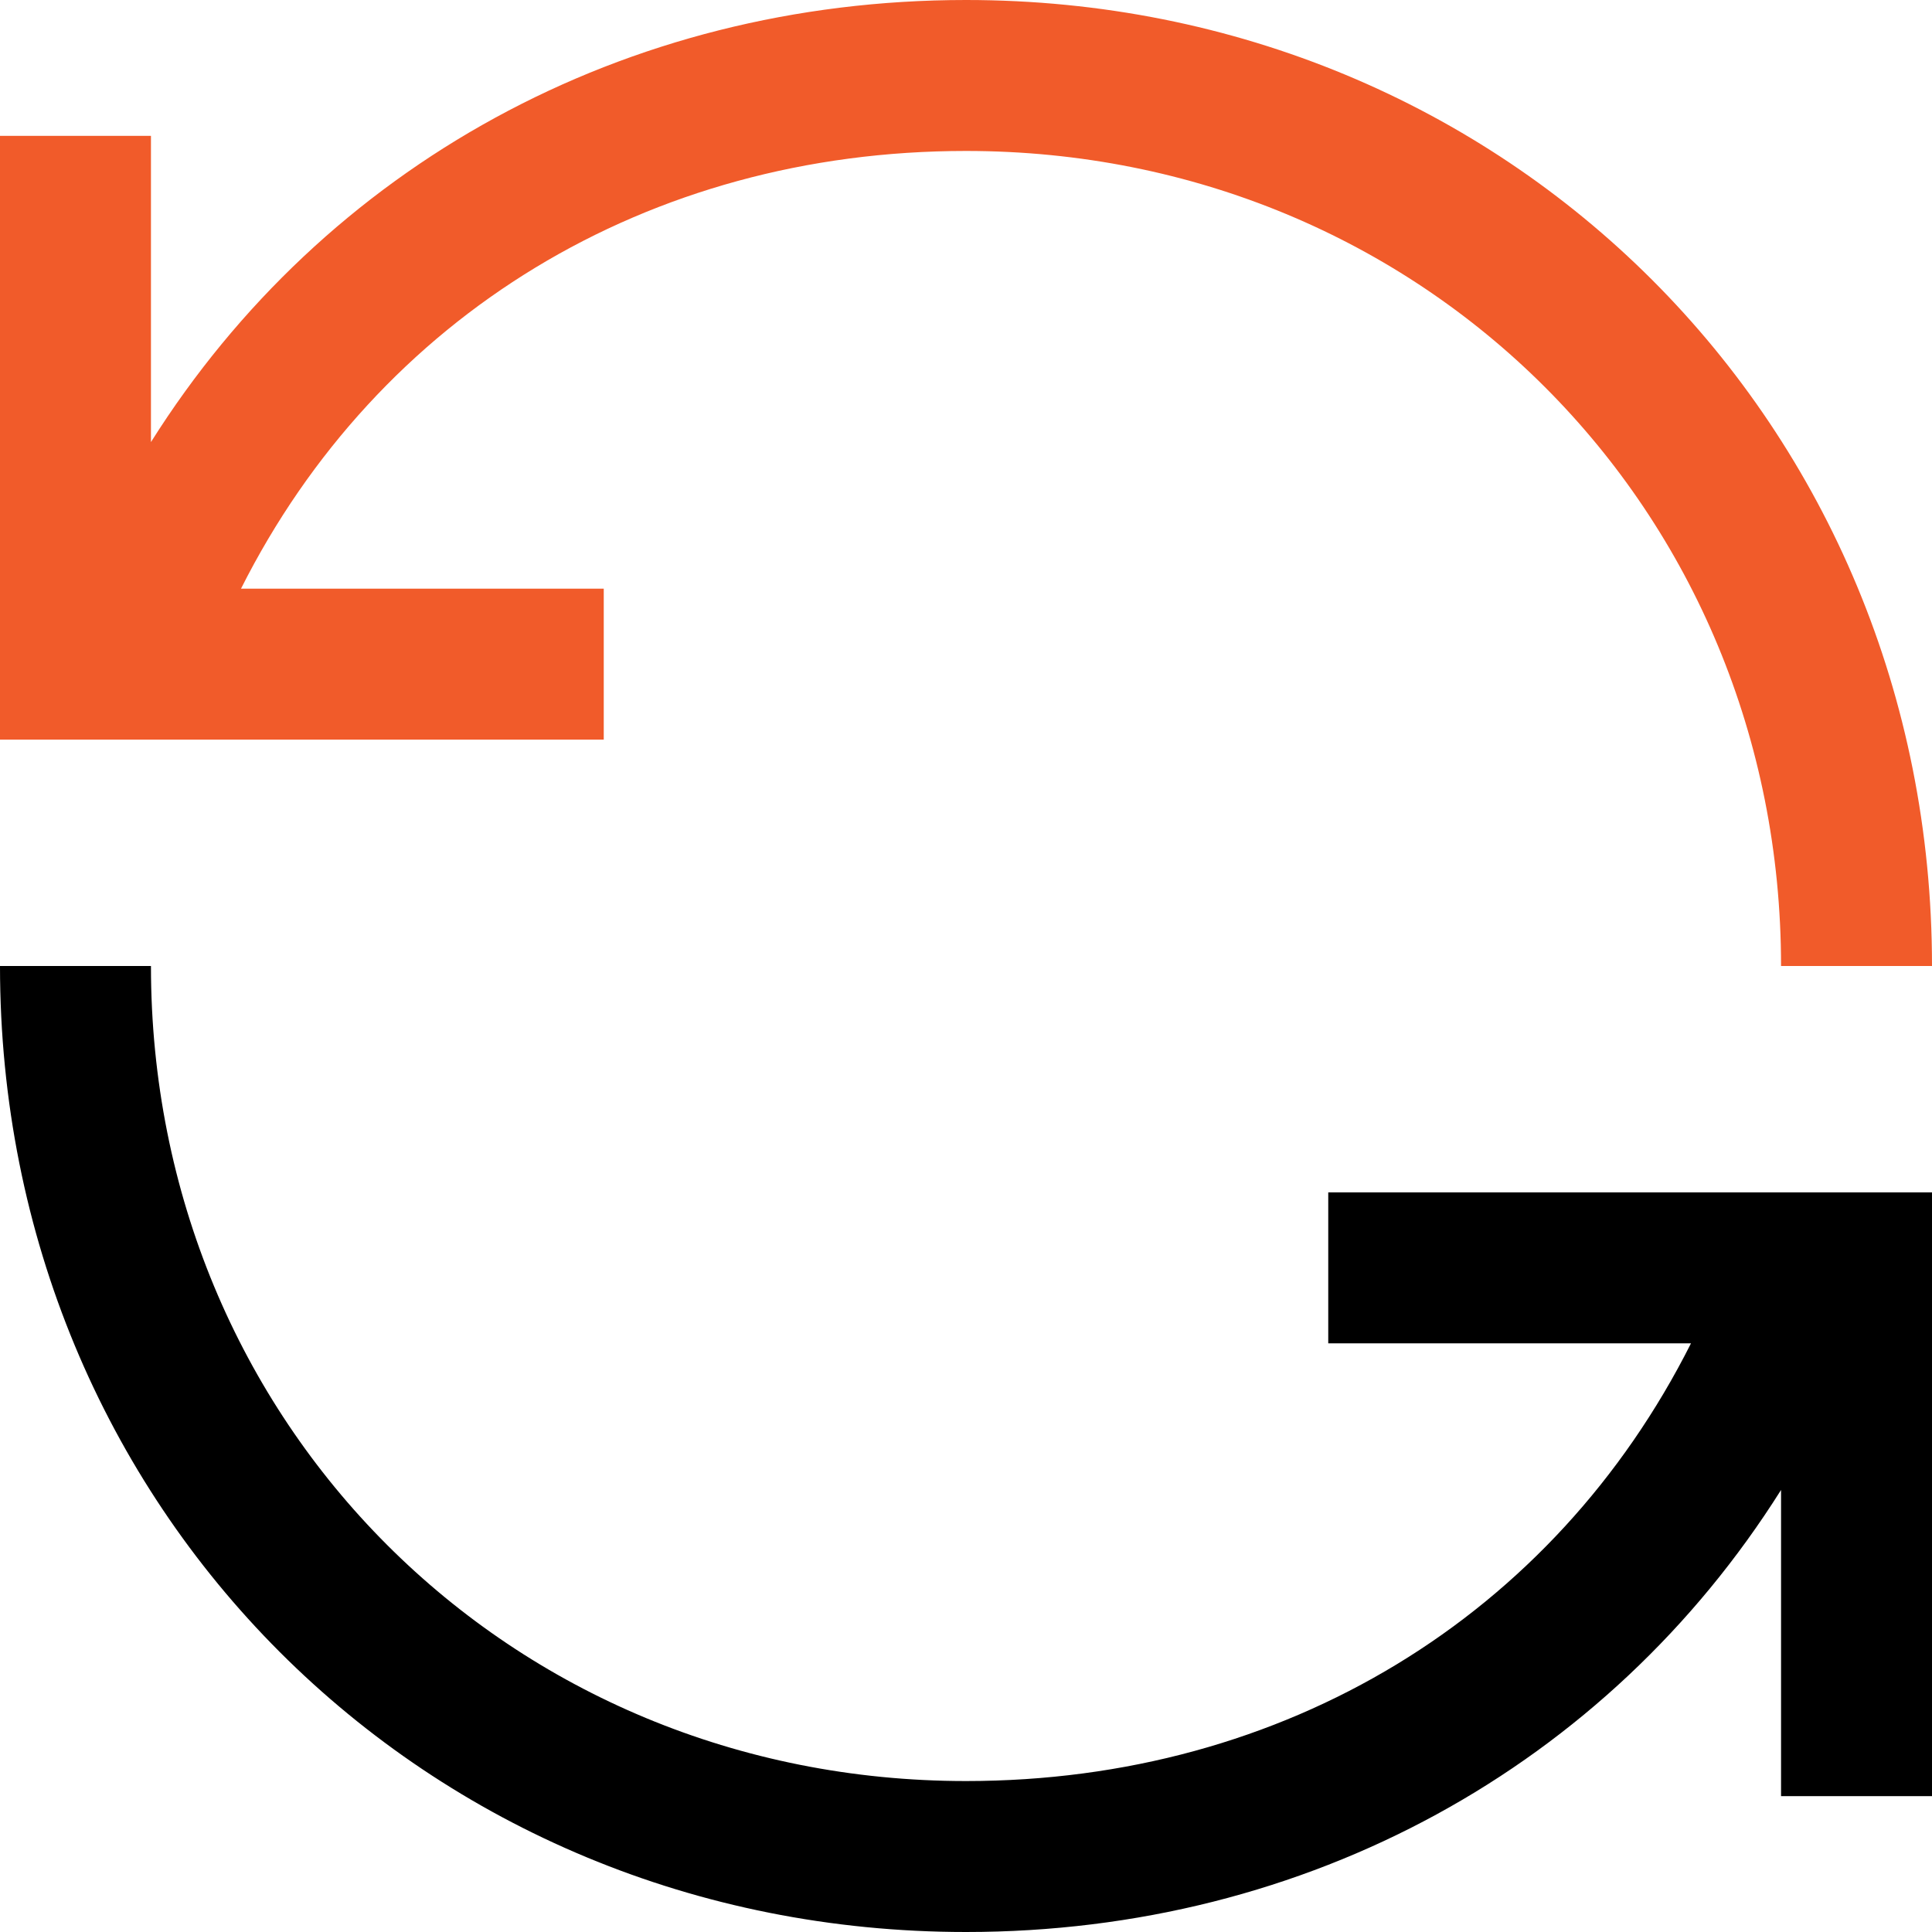
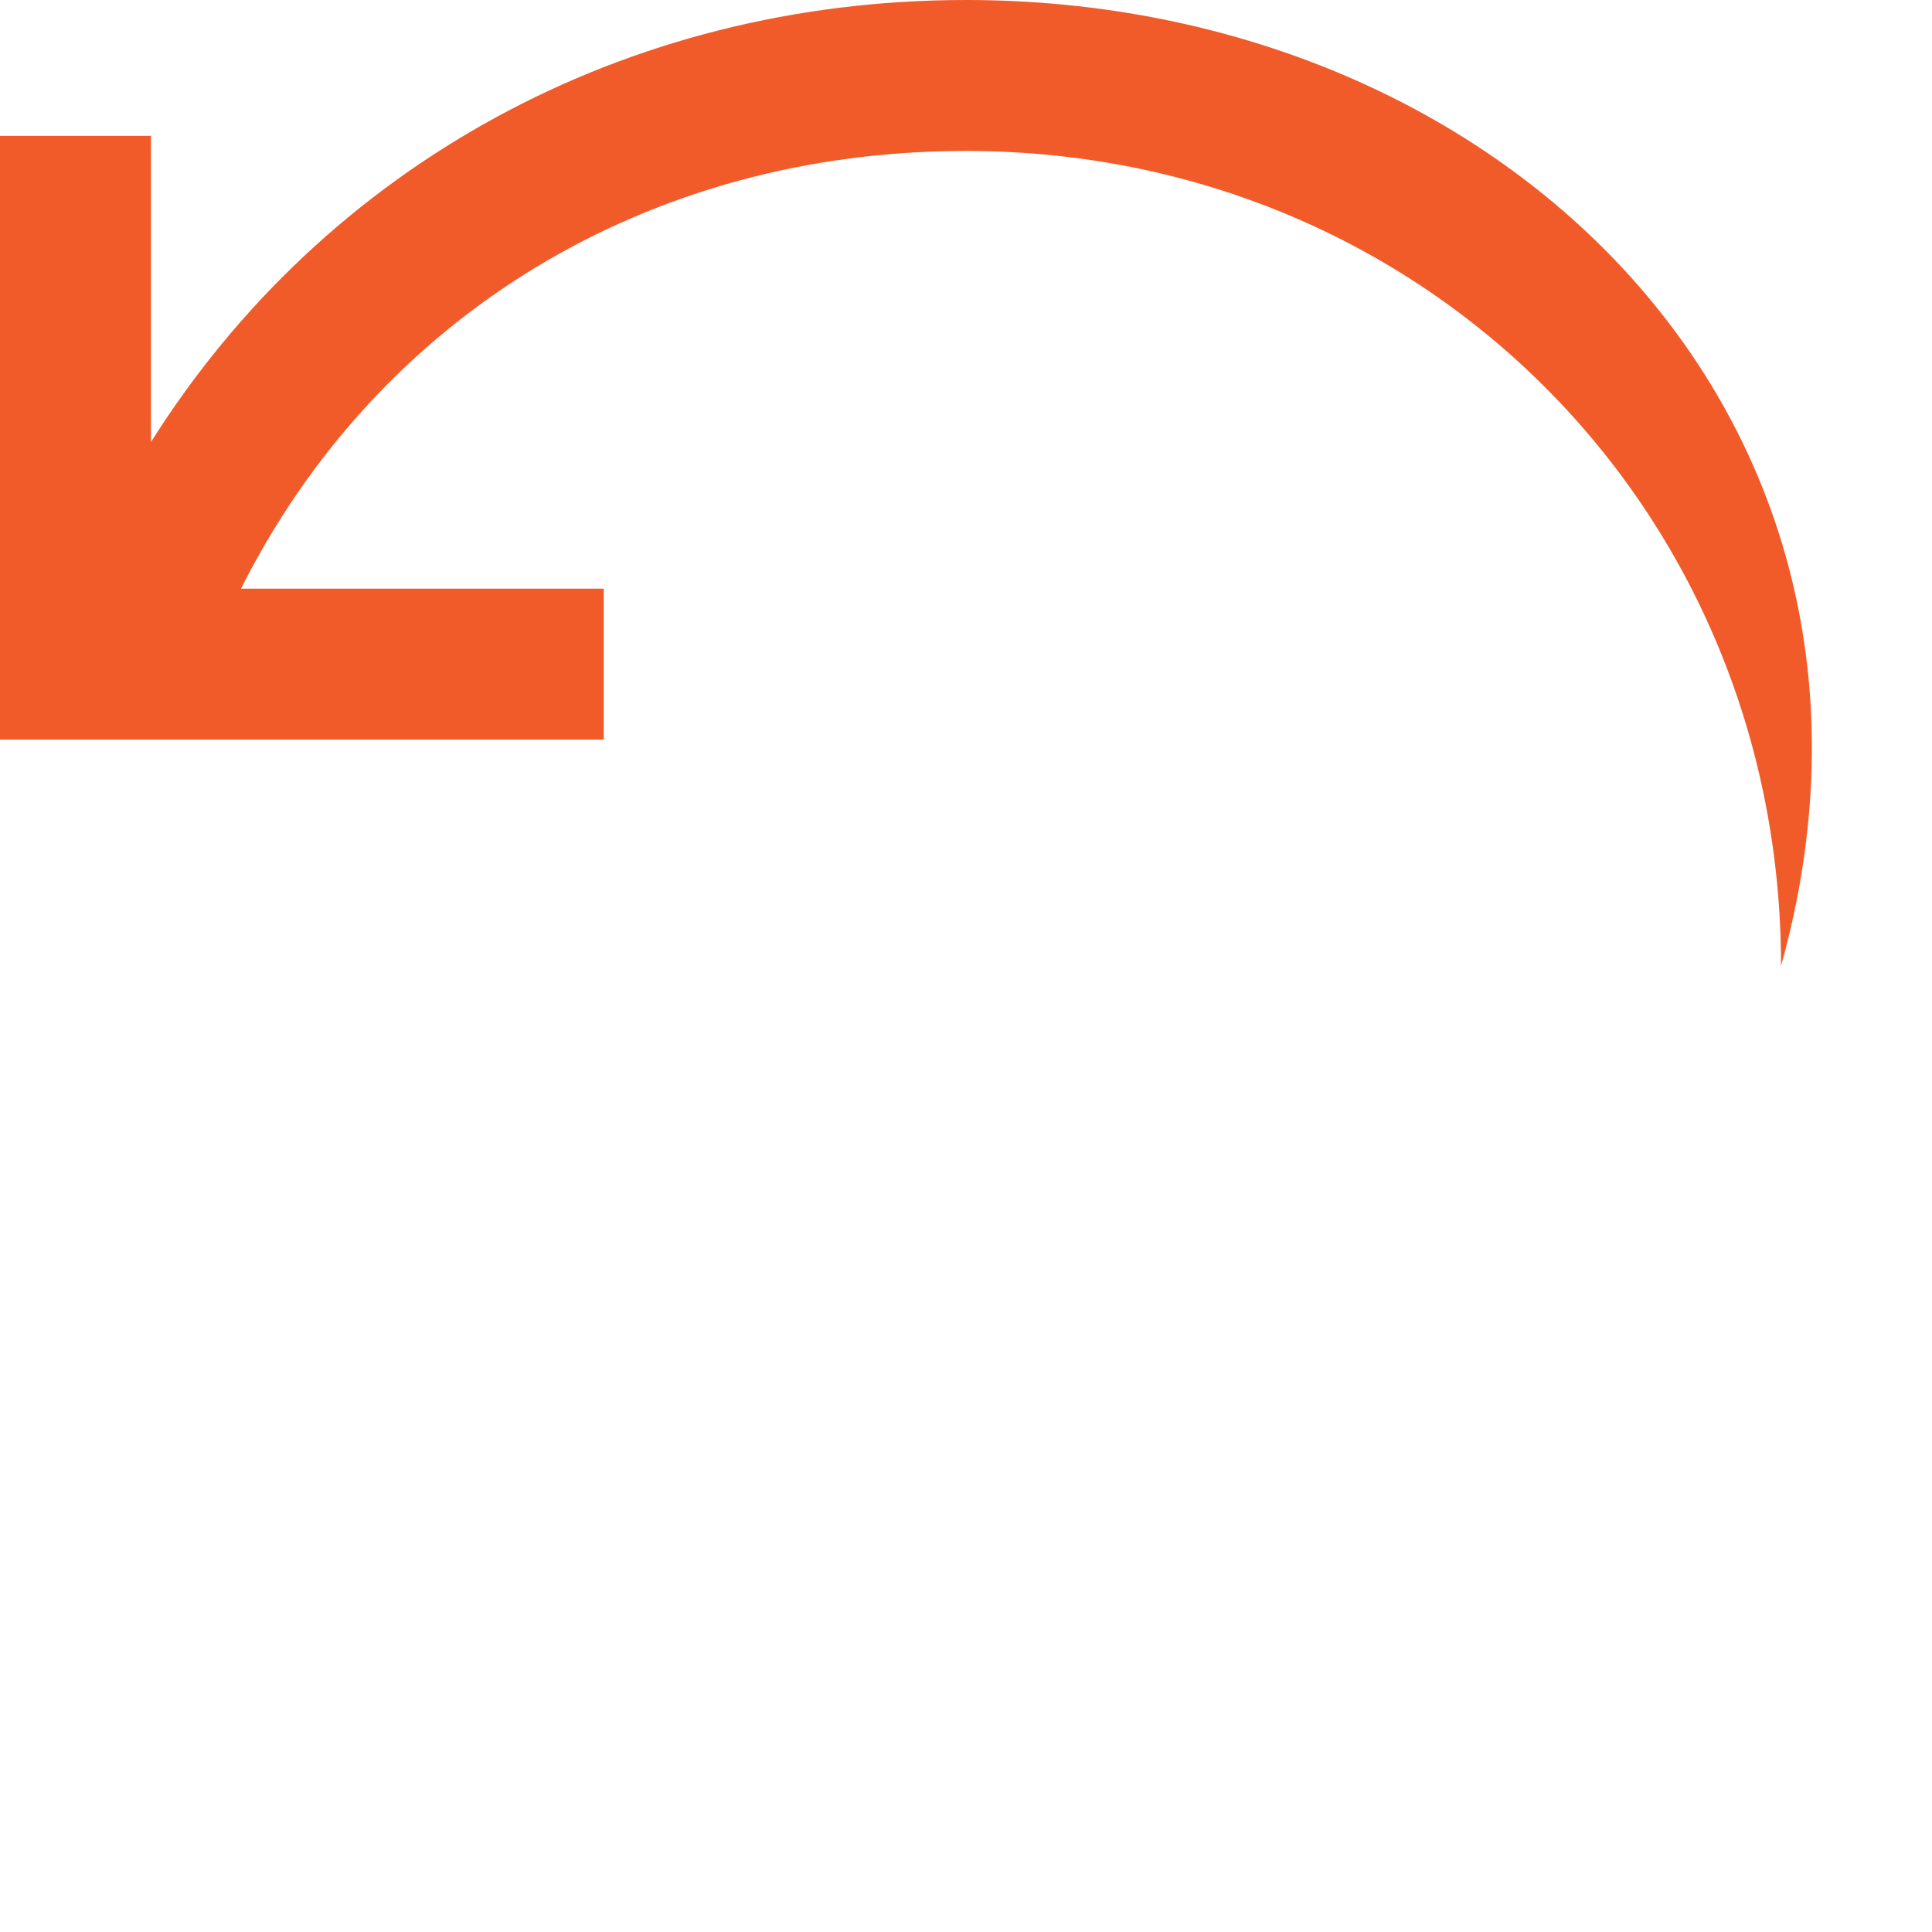
<svg xmlns="http://www.w3.org/2000/svg" width="60" height="60" viewBox="0 0 60 60" fill="none">
-   <path d="M18.75 18.281H7.485C11.746 9.816 20.101 4.688 30 4.688C44.194 4.688 55.312 15.806 55.312 30H60C60 13.178 46.822 0 30 0C19.39 0 10.08 5.163 4.688 13.729V4.219H0V22.969H18.75V18.281Z" fill="#F15B2A" />
-   <path d="M41.25 41.719H52.515C48.254 50.184 39.899 55.312 30 55.312C15.806 55.312 4.688 44.194 4.688 30H0C0 46.822 13.178 60 30 60C40.61 60 49.92 54.837 55.312 46.272V55.781H60V37.031H41.25V41.719Z" fill="black" />
+   <path d="M18.75 18.281H7.485C11.746 9.816 20.101 4.688 30 4.688C44.194 4.688 55.312 15.806 55.312 30C60 13.178 46.822 0 30 0C19.39 0 10.08 5.163 4.688 13.729V4.219H0V22.969H18.75V18.281Z" fill="#F15B2A" />
</svg>